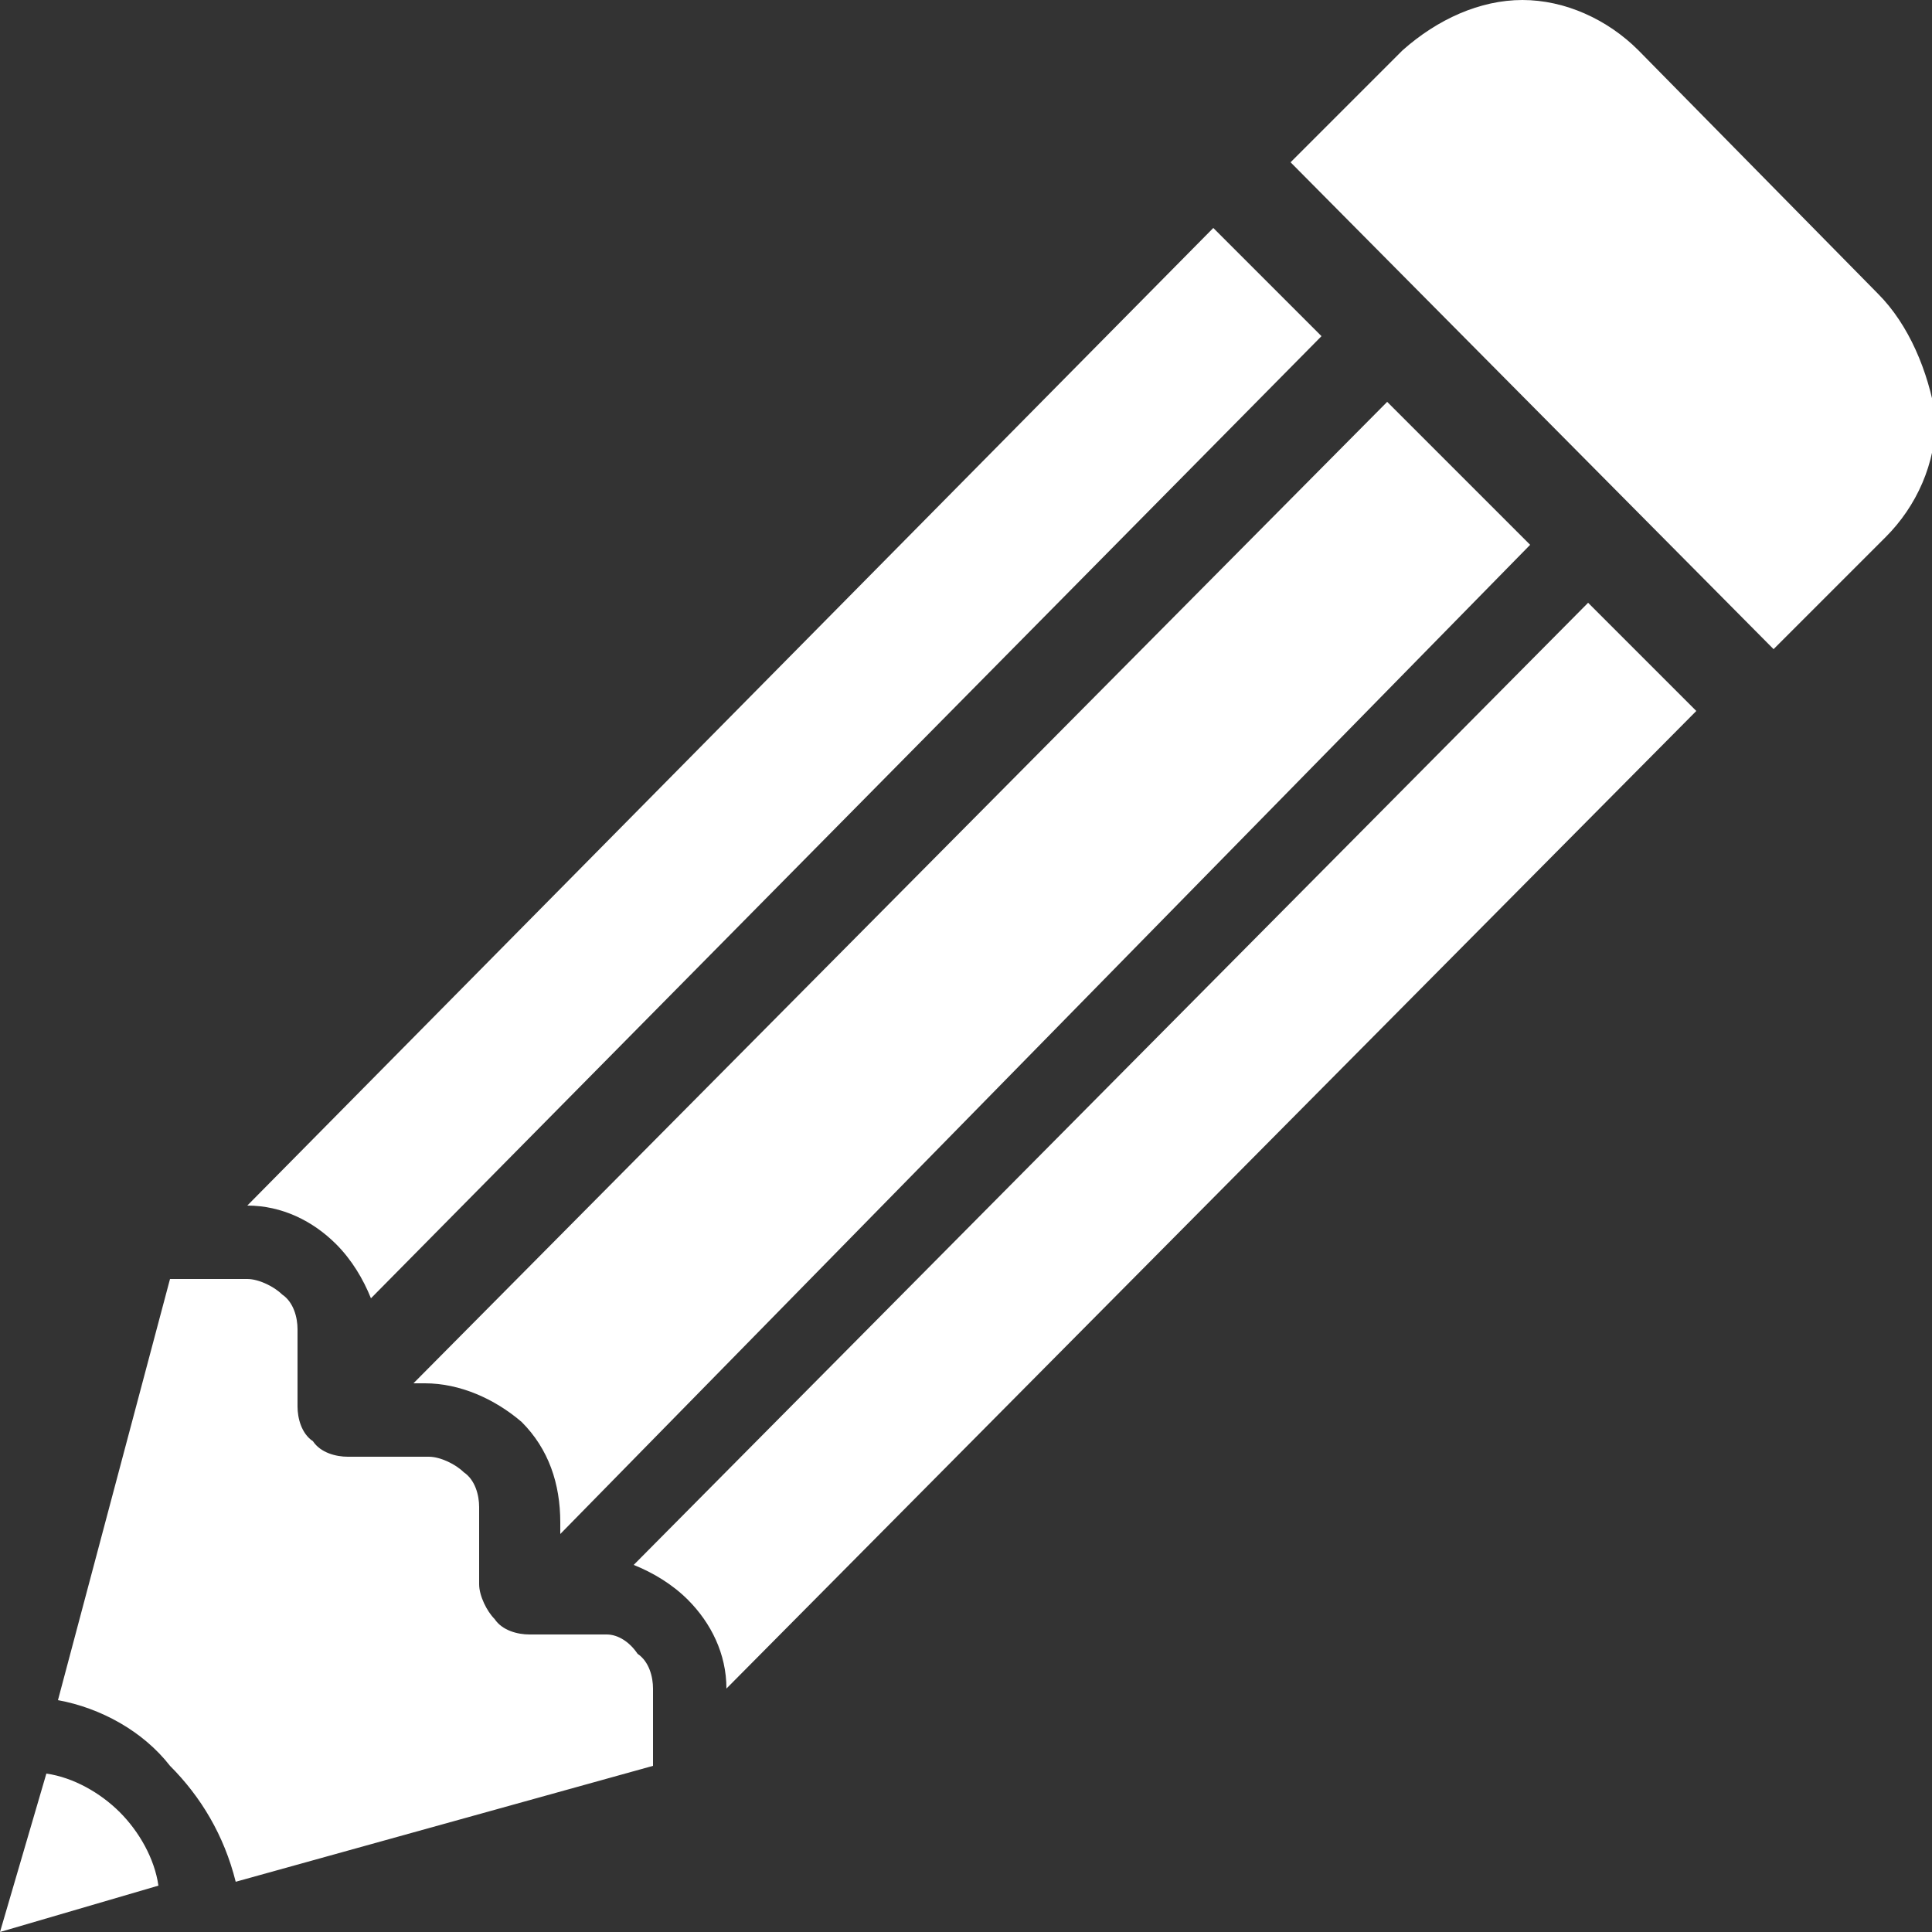
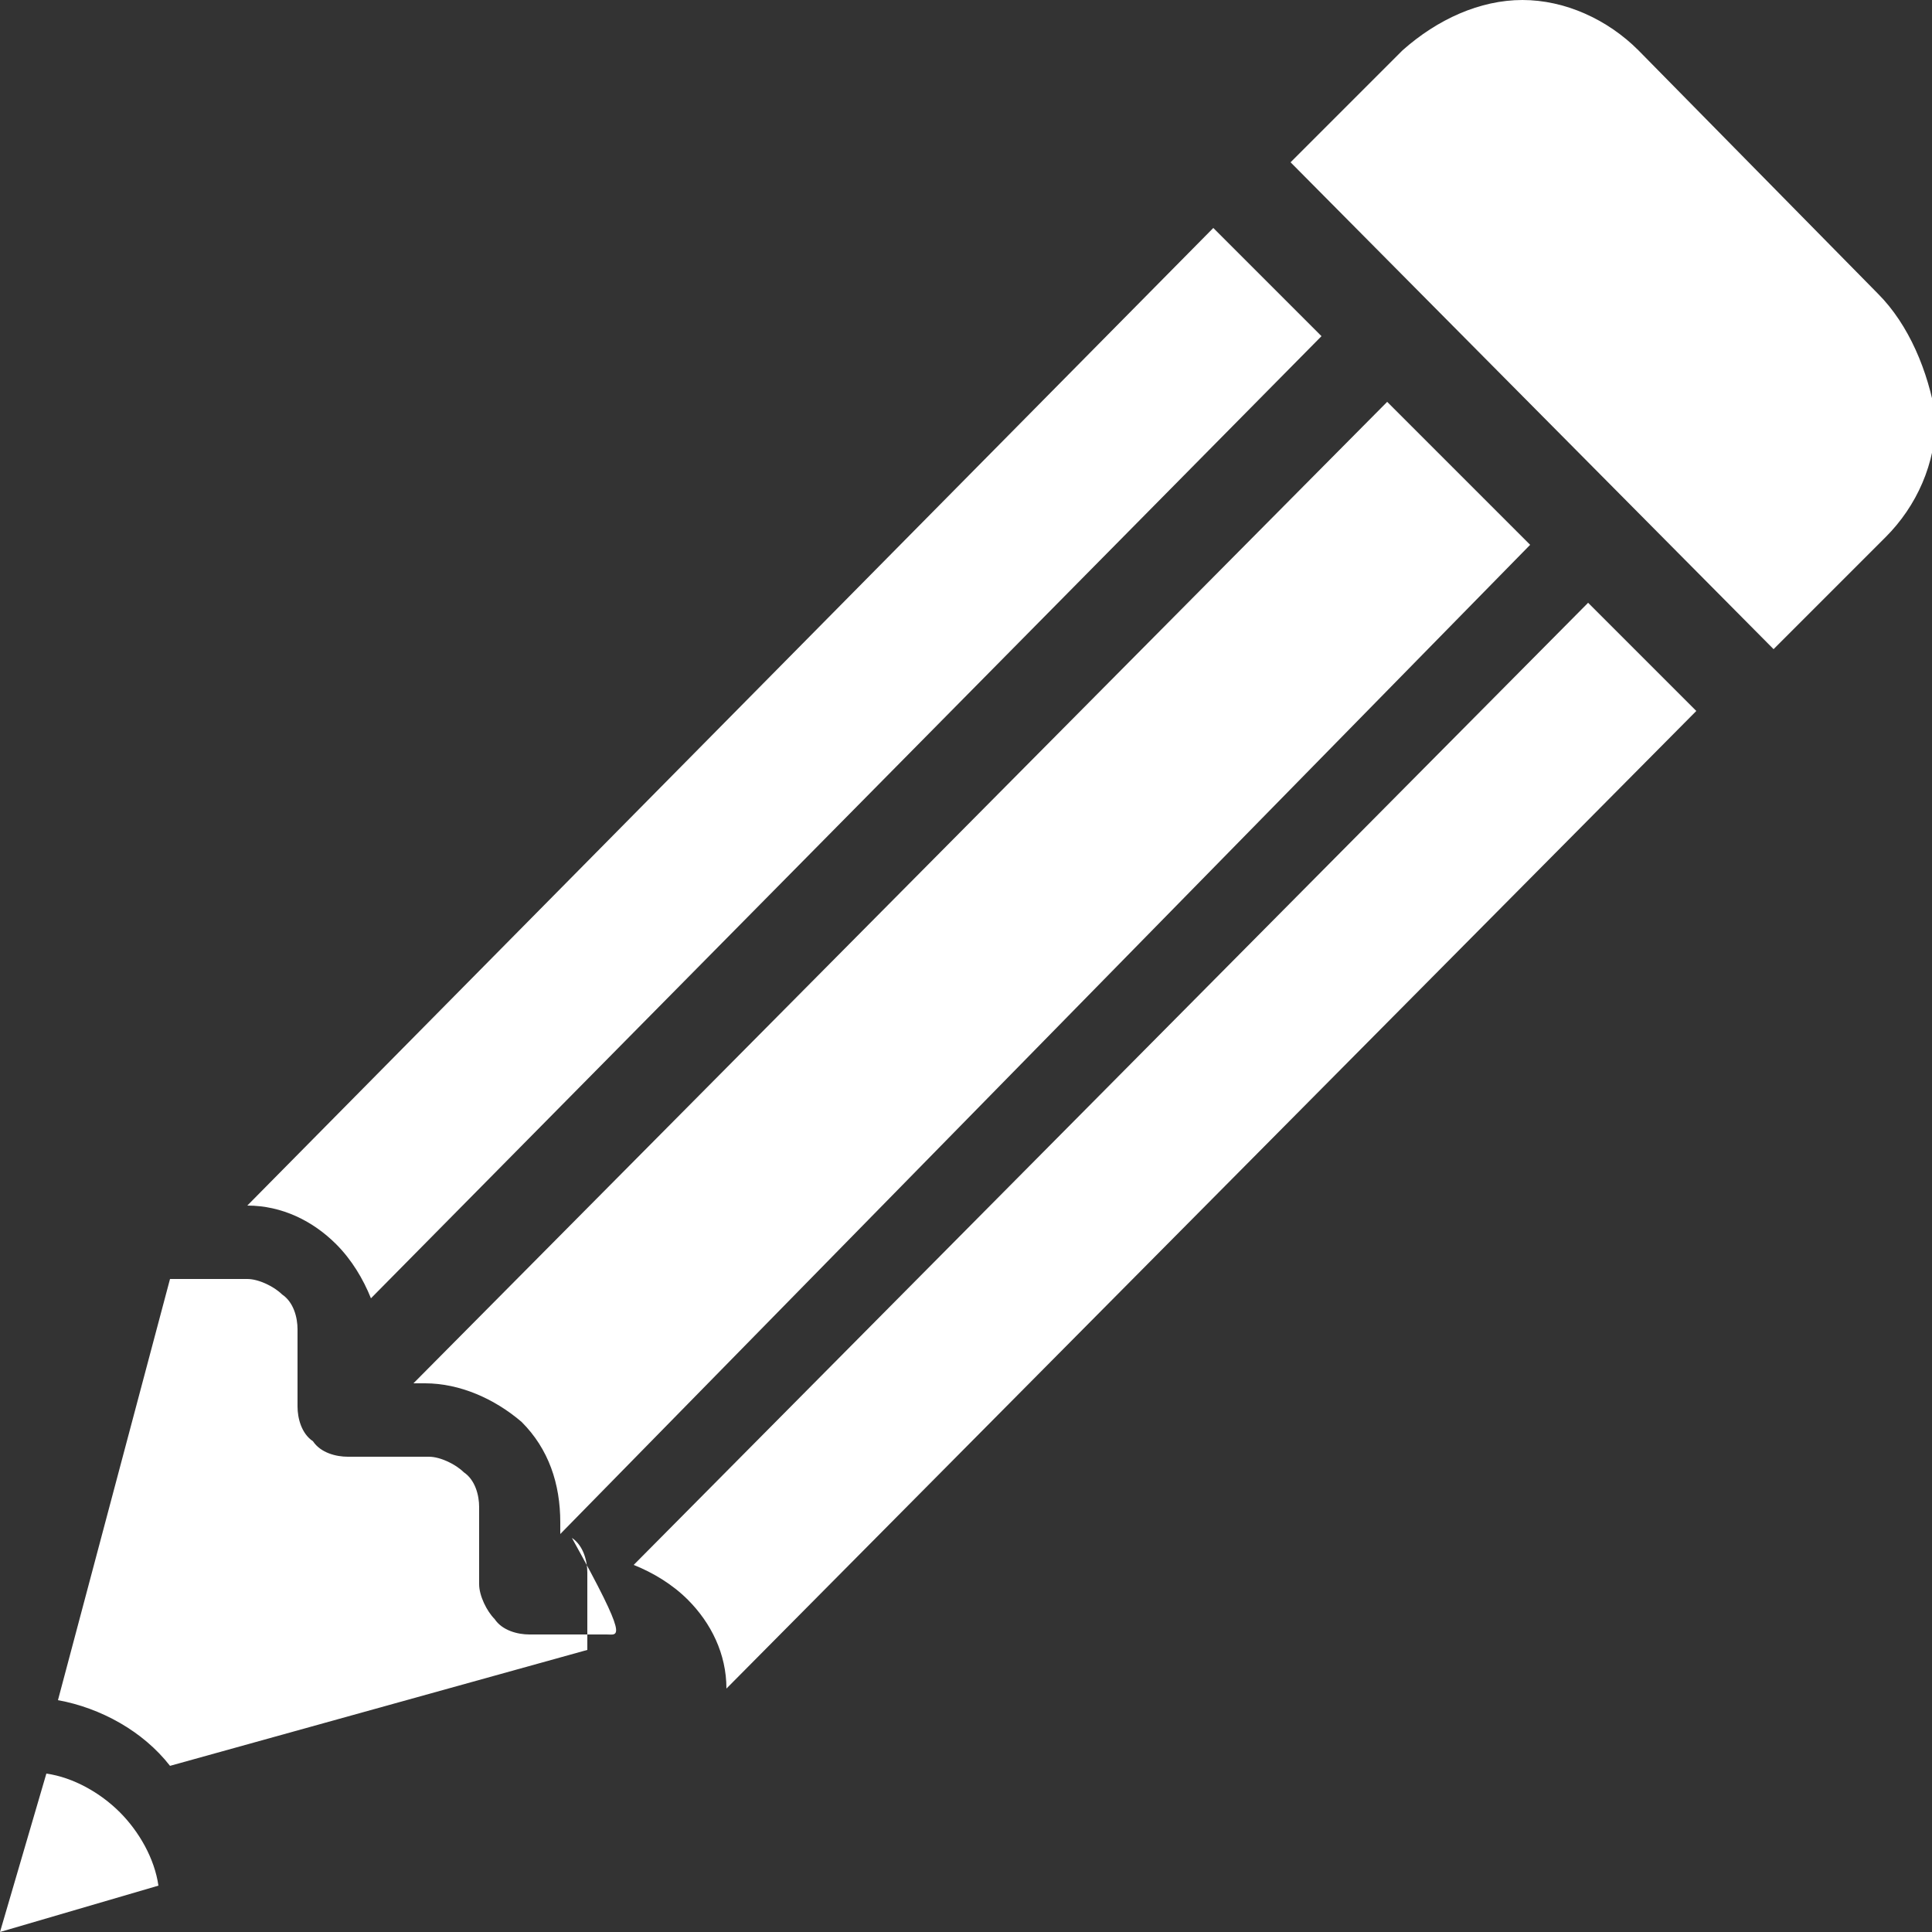
<svg xmlns="http://www.w3.org/2000/svg" version="1.1" id="レイヤー_1" x="0px" y="0px" viewBox="0 0 50 50" style="enable-background:new 0 0 50 50;" xml:space="preserve">
  <rect x="0" y="0" width="50" height="50" fill="#333333" stroke="none" />
  <style type="text/css">
	.st0{fill-rule:evenodd;clip-rule:evenodd;fill:#FFFFFF;}
</style>
-   <path id="icon" class="st0" d="M39.6,14.1l-3.7-3.7L10.7,35.8h0.3c0.9,0,1.8,0.4,2.5,1c0.7,0.7,1,1.6,1,2.6v0.3L39.6,14.1z   M9.6,33.6L34.2,8.7l-2.8-2.8L6.4,31.2c0.9,0,1.7,0.4,2.3,1C9.1,32.6,9.4,33.1,9.6,33.6z M1.2,45.9L0,50l4.1-1.2  c-0.1-0.7-0.5-1.4-1-1.9C2.6,46.4,1.9,46,1.2,45.9L1.2,45.9z M48.6,7.6l-6.2-6.3c-0.8-0.8-1.9-1.3-3-1.3c-1.1,0-2.2,0.5-3.1,1.3  l-2.9,2.9l12.5,12.6l2.9-2.9c0.8-0.8,1.3-1.9,1.3-3.1C49.9,9.6,49.4,8.4,48.6,7.6z M16.4,40.5c0.5,0.2,1,0.5,1.4,0.9  c0.6,0.6,1,1.4,1,2.3l25.1-25.3l-2.8-2.8L16.4,40.5z M15.7,42.3h-2c-0.3,0-0.7-0.1-0.9-0.4c-0.2-0.2-0.4-0.6-0.4-0.9v-2  c0-0.3-0.1-0.7-0.4-0.9c-0.2-0.2-0.6-0.4-0.9-0.4H9c-0.3,0-0.7-0.1-0.9-0.4c-0.3-0.2-0.4-0.6-0.4-0.9v-2c0-0.3-0.1-0.7-0.4-0.9  c-0.2-0.2-0.6-0.4-0.9-0.4h-2L1.5,44c1.1,0.2,2.2,0.8,2.9,1.7c0.8,0.8,1.4,1.8,1.7,3l10.8-3v-2c0-0.3-0.1-0.7-0.4-0.9  C16.3,42.5,16,42.3,15.7,42.3z" />
+   <path id="icon" class="st0" d="M39.6,14.1l-3.7-3.7L10.7,35.8h0.3c0.9,0,1.8,0.4,2.5,1c0.7,0.7,1,1.6,1,2.6v0.3L39.6,14.1z   M9.6,33.6L34.2,8.7l-2.8-2.8L6.4,31.2c0.9,0,1.7,0.4,2.3,1C9.1,32.6,9.4,33.1,9.6,33.6z M1.2,45.9L0,50l4.1-1.2  c-0.1-0.7-0.5-1.4-1-1.9C2.6,46.4,1.9,46,1.2,45.9L1.2,45.9z M48.6,7.6l-6.2-6.3c-0.8-0.8-1.9-1.3-3-1.3c-1.1,0-2.2,0.5-3.1,1.3  l-2.9,2.9l12.5,12.6l2.9-2.9c0.8-0.8,1.3-1.9,1.3-3.1C49.9,9.6,49.4,8.4,48.6,7.6z M16.4,40.5c0.5,0.2,1,0.5,1.4,0.9  c0.6,0.6,1,1.4,1,2.3l25.1-25.3l-2.8-2.8L16.4,40.5z M15.7,42.3h-2c-0.3,0-0.7-0.1-0.9-0.4c-0.2-0.2-0.4-0.6-0.4-0.9v-2  c0-0.3-0.1-0.7-0.4-0.9c-0.2-0.2-0.6-0.4-0.9-0.4H9c-0.3,0-0.7-0.1-0.9-0.4c-0.3-0.2-0.4-0.6-0.4-0.9v-2c0-0.3-0.1-0.7-0.4-0.9  c-0.2-0.2-0.6-0.4-0.9-0.4h-2L1.5,44c1.1,0.2,2.2,0.8,2.9,1.7l10.8-3v-2c0-0.3-0.1-0.7-0.4-0.9  C16.3,42.5,16,42.3,15.7,42.3z" />
</svg>